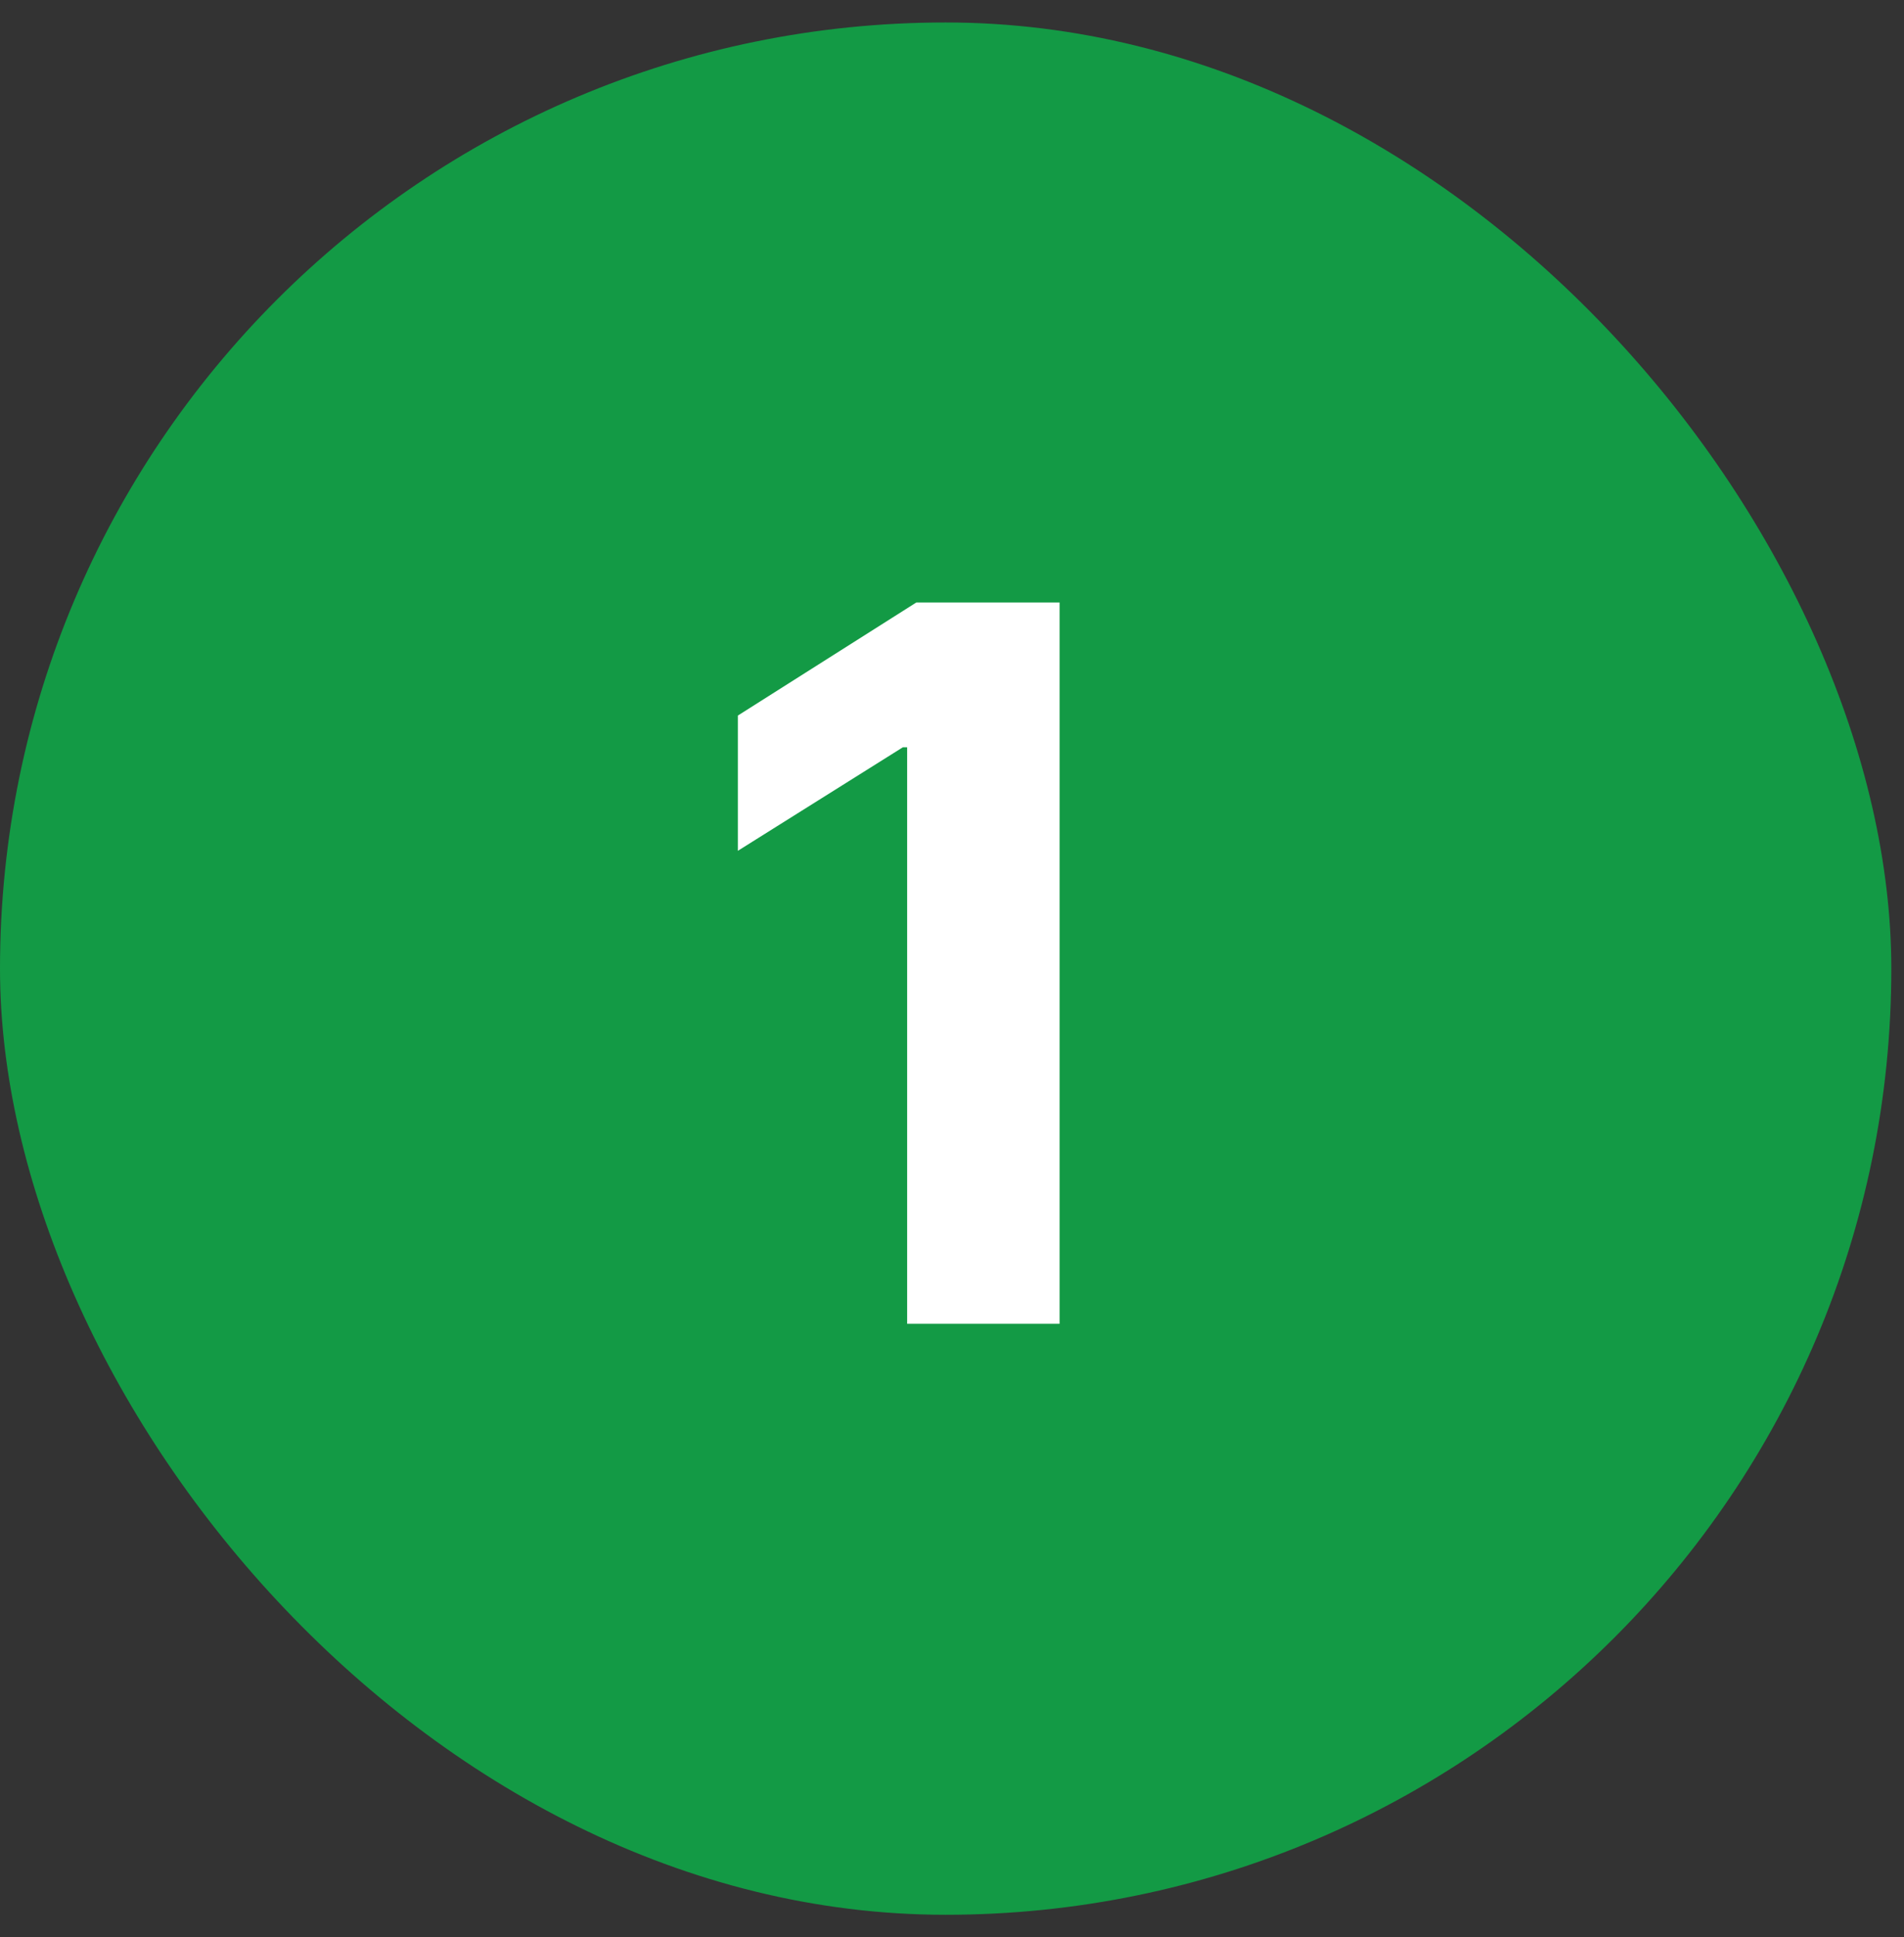
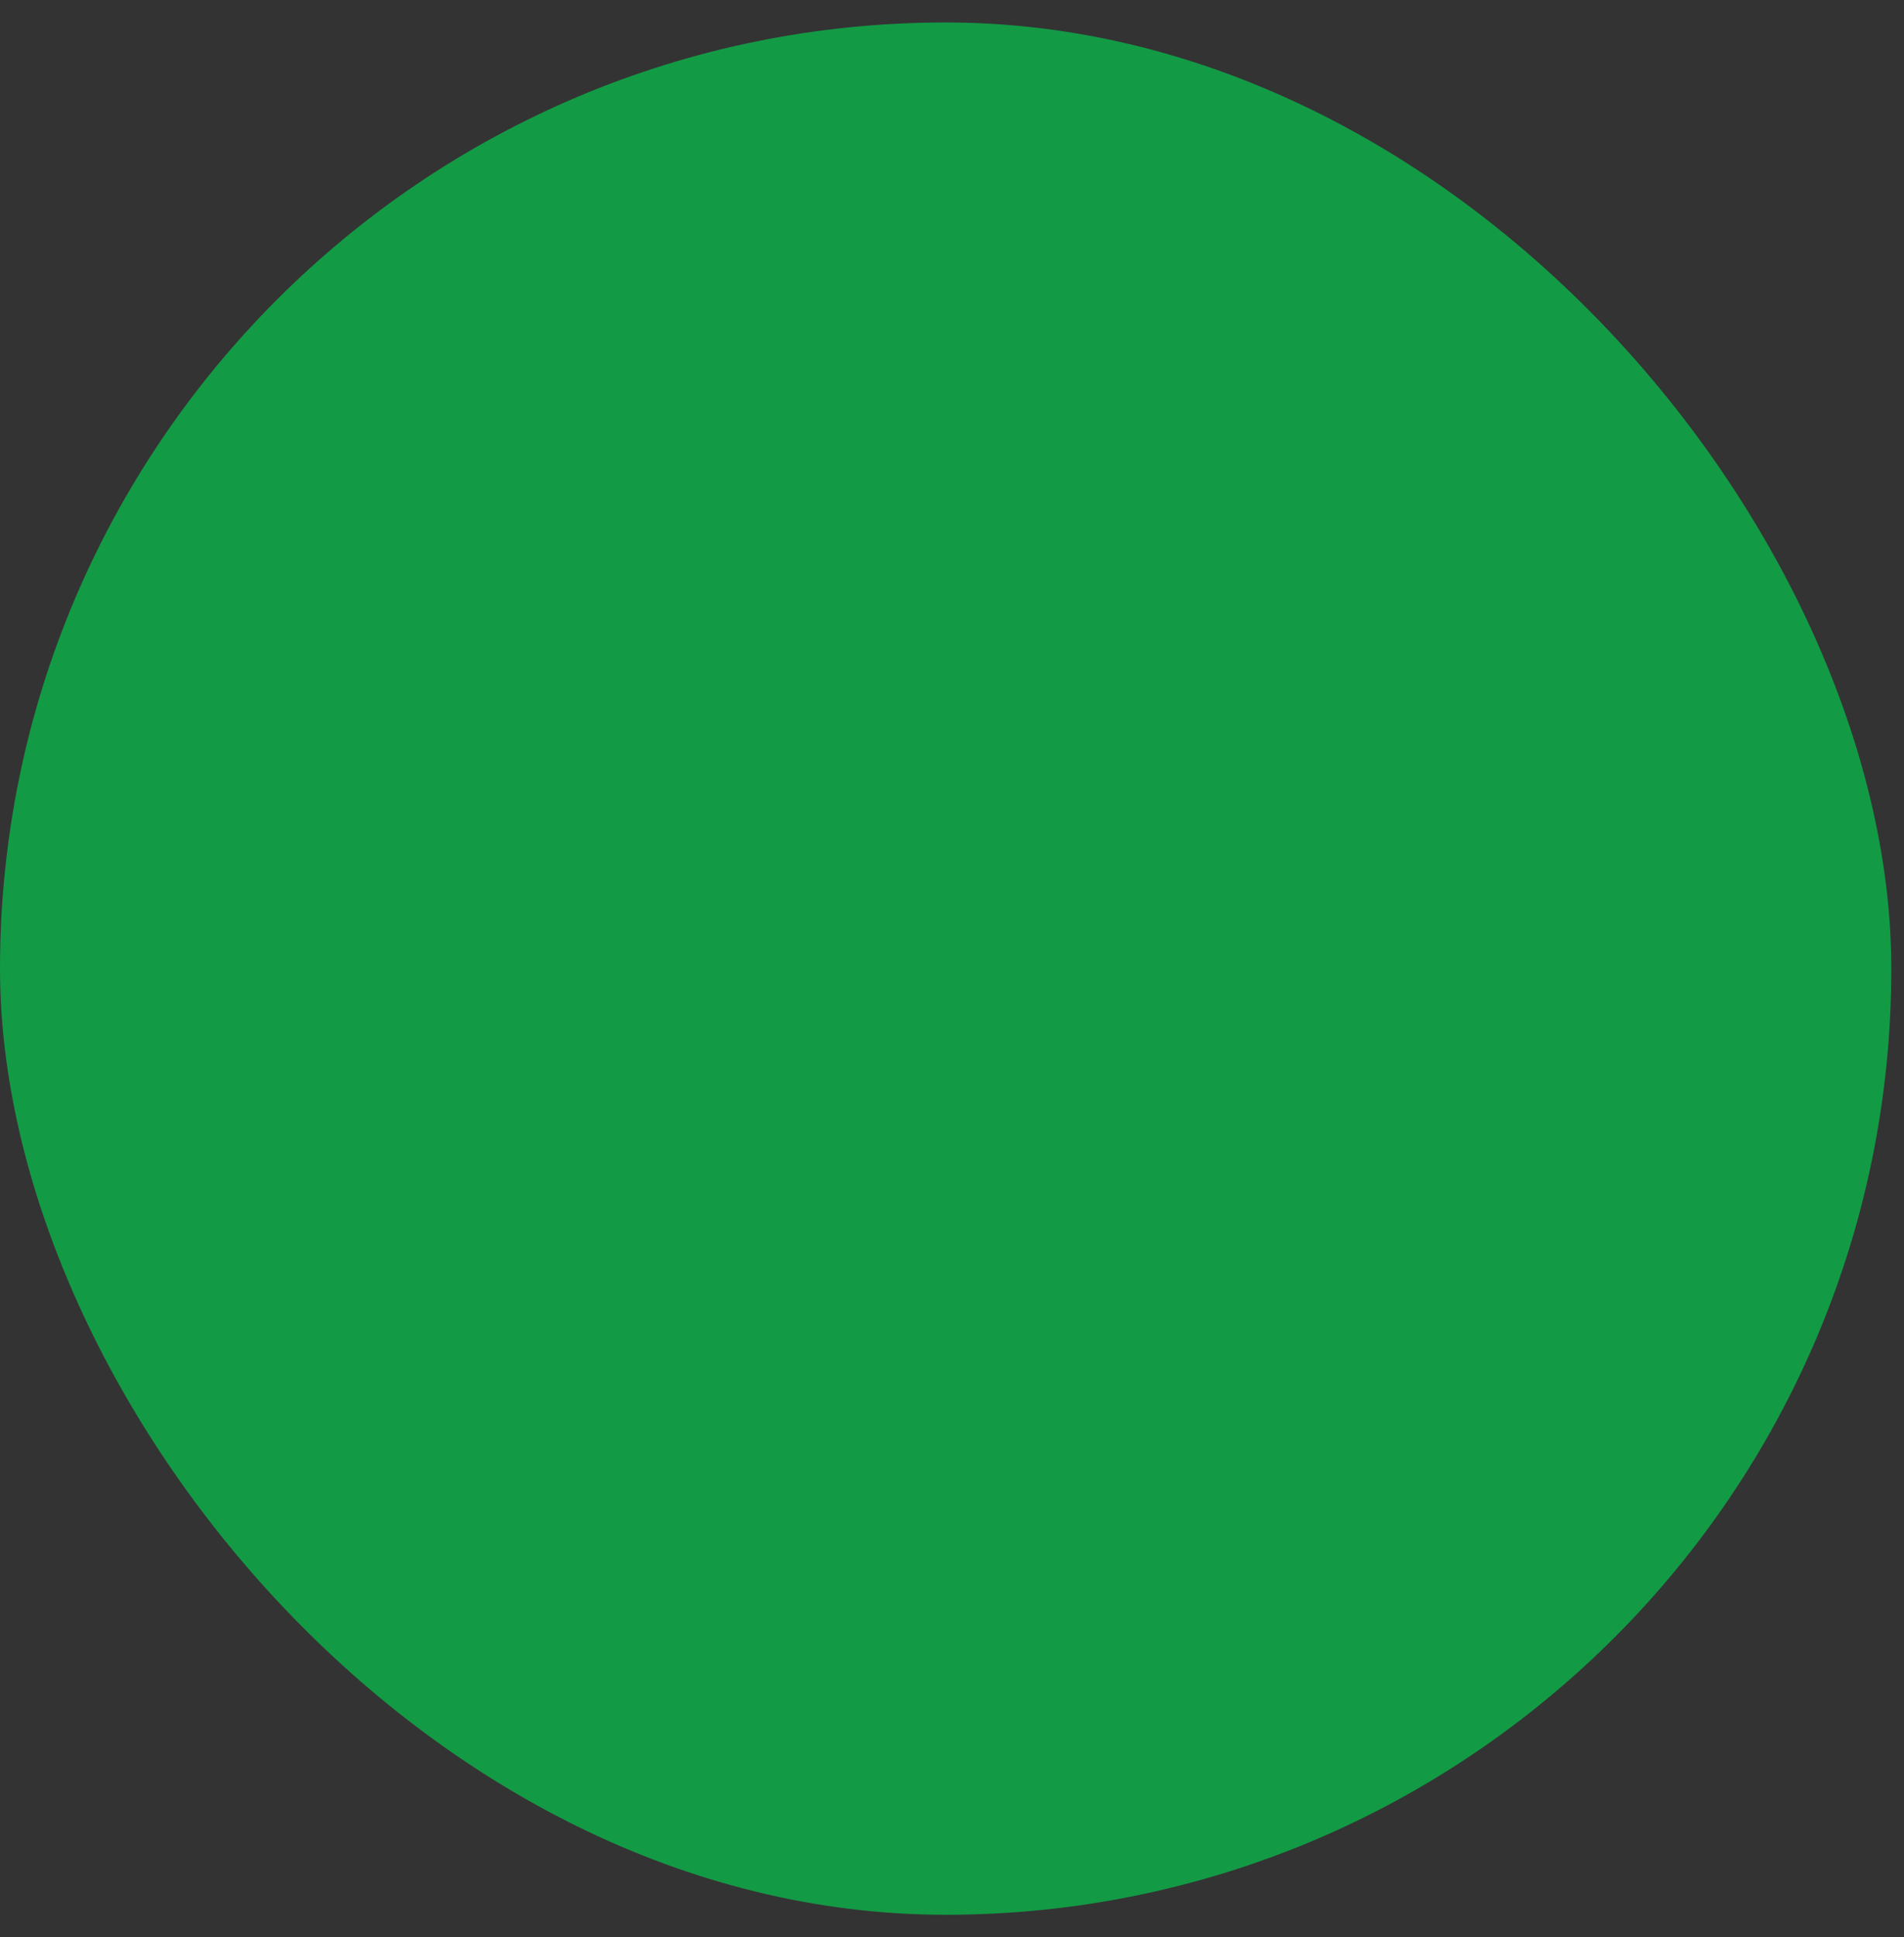
<svg xmlns="http://www.w3.org/2000/svg" width="59" height="60" viewBox="0 0 59 60" fill="none">
  <rect x="0" y="0" width="59" height="60" fill="#333333" stroke="none" />
  <rect y="0.696" width="58.607" height="58.607" rx="29.304" fill="#139A45" />
-   <path d="M32.834 18.66V41H28.11V23.143H27.979L22.864 26.351V22.162L28.394 18.66H32.834Z" fill="white" />
</svg>